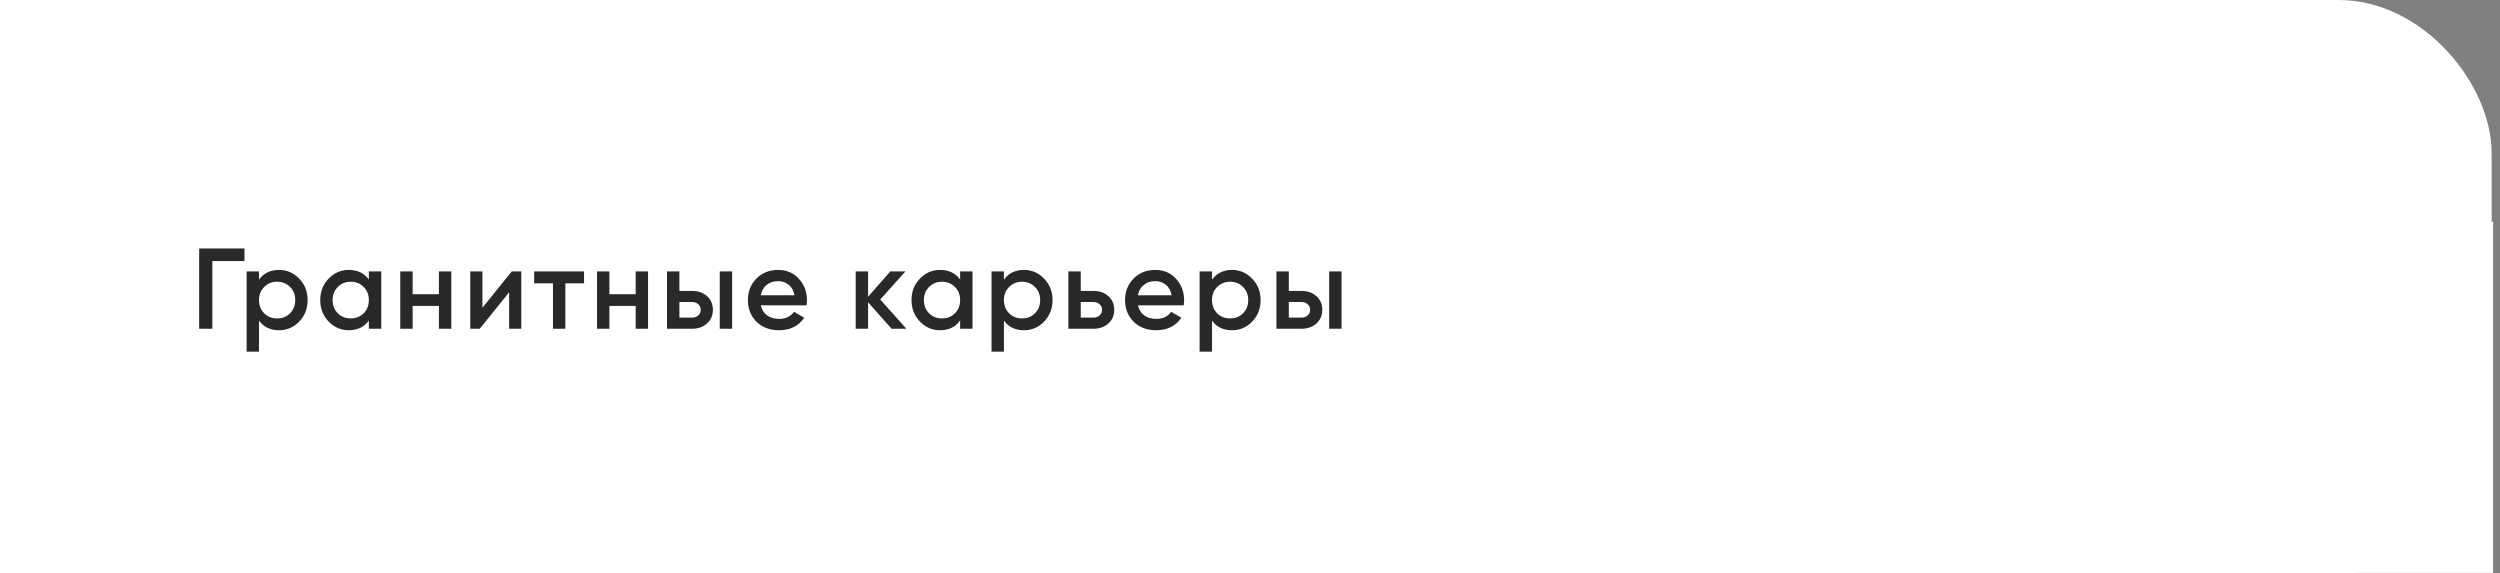
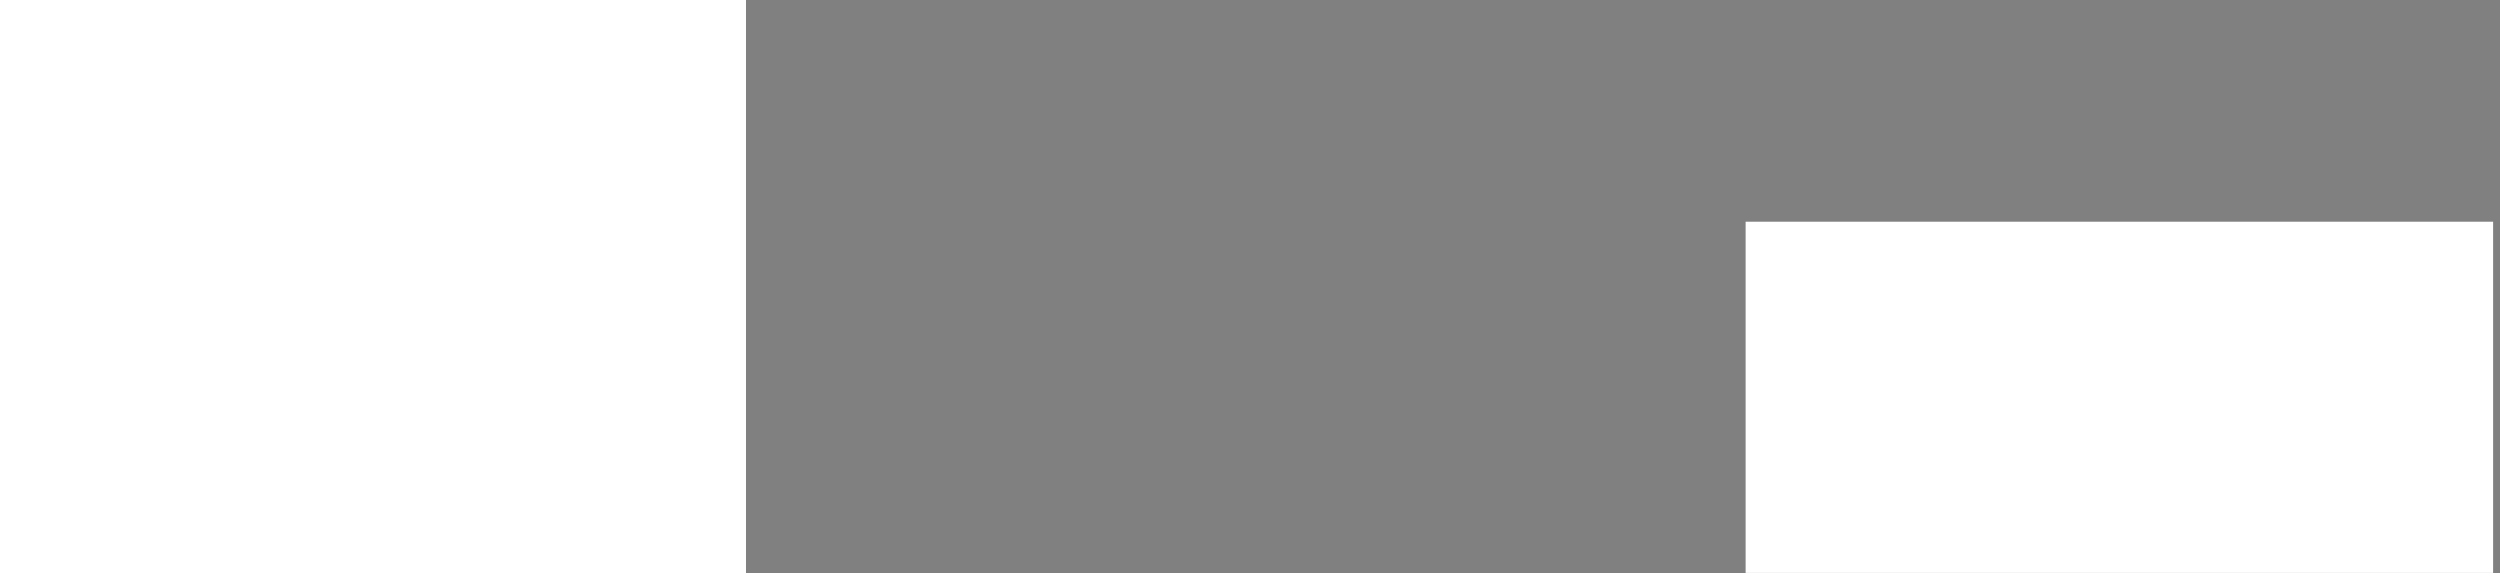
<svg xmlns="http://www.w3.org/2000/svg" width="327" height="75" viewBox="0 0 327 75" fill="none">
  <rect x="0" y="0" width="327" height="75" fill="#808080" stroke="none" />
-   <rect width="325.905" height="75" rx="20" fill="white" />
  <rect width="97.576" height="75" fill="white" />
  <rect x="228.328" y="29" width="97.771" height="45.938" fill="white" />
-   <path d="M31.975 32.5V34.15H27.775V43H26.05V32.5H31.975ZM36.503 35.305C37.533 35.305 38.413 35.69 39.143 36.46C39.873 37.22 40.238 38.15 40.238 39.25C40.238 40.36 39.873 41.295 39.143 42.055C38.413 42.815 37.533 43.195 36.503 43.195C35.363 43.195 34.488 42.775 33.878 41.935V46H32.258V35.5H33.878V36.58C34.488 35.73 35.363 35.305 36.503 35.305ZM34.553 40.975C35.003 41.425 35.568 41.65 36.248 41.65C36.928 41.65 37.493 41.425 37.943 40.975C38.393 40.515 38.618 39.94 38.618 39.25C38.618 38.56 38.393 37.99 37.943 37.54C37.493 37.08 36.928 36.85 36.248 36.85C35.568 36.85 35.003 37.08 34.553 37.54C34.103 37.99 33.878 38.56 33.878 39.25C33.878 39.94 34.103 40.515 34.553 40.975ZM48.246 35.5H49.866V43H48.246V41.92C47.636 42.77 46.761 43.195 45.621 43.195C44.591 43.195 43.711 42.815 42.981 42.055C42.251 41.285 41.886 40.35 41.886 39.25C41.886 38.14 42.251 37.205 42.981 36.445C43.711 35.685 44.591 35.305 45.621 35.305C46.761 35.305 47.636 35.725 48.246 36.565V35.5ZM44.181 40.975C44.631 41.425 45.196 41.65 45.876 41.65C46.556 41.65 47.121 41.425 47.571 40.975C48.021 40.515 48.246 39.94 48.246 39.25C48.246 38.56 48.021 37.99 47.571 37.54C47.121 37.08 46.556 36.85 45.876 36.85C45.196 36.85 44.631 37.08 44.181 37.54C43.731 37.99 43.506 38.56 43.506 39.25C43.506 39.94 43.731 40.515 44.181 40.975ZM57.409 35.5H59.029V43H57.409V40.015H53.974V43H52.354V35.5H53.974V38.485H57.409V35.5ZM66.939 35.5H68.184V43H66.594V38.23L62.754 43H61.509V35.5H63.099V40.255L66.939 35.5ZM76.394 35.5V37.06H73.949V43H72.329V37.06H69.869V35.5H76.394ZM83.145 35.5H84.765V43H83.145V40.015H79.71V43H78.09V35.5H79.71V38.485H83.145V35.5ZM90.515 38.05C91.315 38.05 91.97 38.28 92.48 38.74C92.99 39.19 93.245 39.785 93.245 40.525C93.245 41.255 92.99 41.85 92.48 42.31C91.97 42.77 91.315 43 90.515 43H87.245V35.5H88.865V38.05H90.515ZM94.145 35.5H95.765V43H94.145V35.5ZM90.53 41.545C90.85 41.545 91.115 41.45 91.325 41.26C91.545 41.07 91.655 40.825 91.655 40.525C91.655 40.215 91.545 39.97 91.325 39.79C91.115 39.6 90.85 39.505 90.53 39.505H88.865V41.545H90.53ZM99.52 39.94C99.64 40.51 99.915 40.95 100.345 41.26C100.775 41.56 101.3 41.71 101.92 41.71C102.78 41.71 103.425 41.4 103.855 40.78L105.19 41.56C104.45 42.65 103.355 43.195 101.905 43.195C100.685 43.195 99.7 42.825 98.95 42.085C98.2 41.335 97.825 40.39 97.825 39.25C97.825 38.13 98.195 37.195 98.935 36.445C99.675 35.685 100.625 35.305 101.785 35.305C102.885 35.305 103.785 35.69 104.485 36.46C105.195 37.23 105.55 38.165 105.55 39.265C105.55 39.435 105.53 39.66 105.49 39.94H99.52ZM99.505 38.62H103.915C103.805 38.01 103.55 37.55 103.15 37.24C102.76 36.93 102.3 36.775 101.77 36.775C101.17 36.775 100.67 36.94 100.27 37.27C99.87 37.6 99.615 38.05 99.505 38.62ZM118.555 43H116.62L113.545 39.535V43H111.925V35.5H113.545V38.815L116.455 35.5H118.435L115.135 39.175L118.555 43ZM125.585 35.5H127.205V43H125.585V41.92C124.975 42.77 124.1 43.195 122.96 43.195C121.93 43.195 121.05 42.815 120.32 42.055C119.59 41.285 119.225 40.35 119.225 39.25C119.225 38.14 119.59 37.205 120.32 36.445C121.05 35.685 121.93 35.305 122.96 35.305C124.1 35.305 124.975 35.725 125.585 36.565V35.5ZM121.52 40.975C121.97 41.425 122.535 41.65 123.215 41.65C123.895 41.65 124.46 41.425 124.91 40.975C125.36 40.515 125.585 39.94 125.585 39.25C125.585 38.56 125.36 37.99 124.91 37.54C124.46 37.08 123.895 36.85 123.215 36.85C122.535 36.85 121.97 37.08 121.52 37.54C121.07 37.99 120.845 38.56 120.845 39.25C120.845 39.94 121.07 40.515 121.52 40.975ZM133.938 35.305C134.968 35.305 135.848 35.69 136.578 36.46C137.308 37.22 137.673 38.15 137.673 39.25C137.673 40.36 137.308 41.295 136.578 42.055C135.848 42.815 134.968 43.195 133.938 43.195C132.798 43.195 131.923 42.775 131.313 41.935V46H129.693V35.5H131.313V36.58C131.923 35.73 132.798 35.305 133.938 35.305ZM131.988 40.975C132.438 41.425 133.003 41.65 133.683 41.65C134.363 41.65 134.928 41.425 135.378 40.975C135.828 40.515 136.053 39.94 136.053 39.25C136.053 38.56 135.828 37.99 135.378 37.54C134.928 37.08 134.363 36.85 133.683 36.85C133.003 36.85 132.438 37.08 131.988 37.54C131.538 37.99 131.313 38.56 131.313 39.25C131.313 39.94 131.538 40.515 131.988 40.975ZM143.011 38.05C143.811 38.05 144.466 38.28 144.976 38.74C145.486 39.19 145.741 39.785 145.741 40.525C145.741 41.255 145.486 41.85 144.976 42.31C144.466 42.77 143.811 43 143.011 43H139.741V35.5H141.361V38.05H143.011ZM143.026 41.545C143.346 41.545 143.611 41.45 143.821 41.26C144.041 41.07 144.151 40.825 144.151 40.525C144.151 40.215 144.041 39.97 143.821 39.79C143.611 39.6 143.346 39.505 143.026 39.505H141.361V41.545H143.026ZM148.852 39.94C148.972 40.51 149.247 40.95 149.677 41.26C150.107 41.56 150.632 41.71 151.252 41.71C152.112 41.71 152.757 41.4 153.187 40.78L154.522 41.56C153.782 42.65 152.687 43.195 151.237 43.195C150.017 43.195 149.032 42.825 148.282 42.085C147.532 41.335 147.157 40.39 147.157 39.25C147.157 38.13 147.527 37.195 148.267 36.445C149.007 35.685 149.957 35.305 151.117 35.305C152.217 35.305 153.117 35.69 153.817 36.46C154.527 37.23 154.882 38.165 154.882 39.265C154.882 39.435 154.862 39.66 154.822 39.94H148.852ZM148.837 38.62H153.247C153.137 38.01 152.882 37.55 152.482 37.24C152.092 36.93 151.632 36.775 151.102 36.775C150.502 36.775 150.002 36.94 149.602 37.27C149.202 37.6 148.947 38.05 148.837 38.62ZM161.153 35.305C162.183 35.305 163.063 35.69 163.793 36.46C164.523 37.22 164.888 38.15 164.888 39.25C164.888 40.36 164.523 41.295 163.793 42.055C163.063 42.815 162.183 43.195 161.153 43.195C160.013 43.195 159.138 42.775 158.528 41.935V46H156.908V35.5H158.528V36.58C159.138 35.73 160.013 35.305 161.153 35.305ZM159.203 40.975C159.653 41.425 160.218 41.65 160.898 41.65C161.578 41.65 162.143 41.425 162.593 40.975C163.043 40.515 163.268 39.94 163.268 39.25C163.268 38.56 163.043 37.99 162.593 37.54C162.143 37.08 161.578 36.85 160.898 36.85C160.218 36.85 159.653 37.08 159.203 37.54C158.753 37.99 158.528 38.56 158.528 39.25C158.528 39.94 158.753 40.515 159.203 40.975ZM170.226 38.05C171.026 38.05 171.681 38.28 172.191 38.74C172.701 39.19 172.956 39.785 172.956 40.525C172.956 41.255 172.701 41.85 172.191 42.31C171.681 42.77 171.026 43 170.226 43H166.956V35.5H168.576V38.05H170.226ZM173.856 35.5H175.476V43H173.856V35.5ZM170.241 41.545C170.561 41.545 170.826 41.45 171.036 41.26C171.256 41.07 171.366 40.825 171.366 40.525C171.366 40.215 171.256 39.97 171.036 39.79C170.826 39.6 170.561 39.505 170.241 39.505H168.576V41.545H170.241Z" fill="#292929" />
</svg>